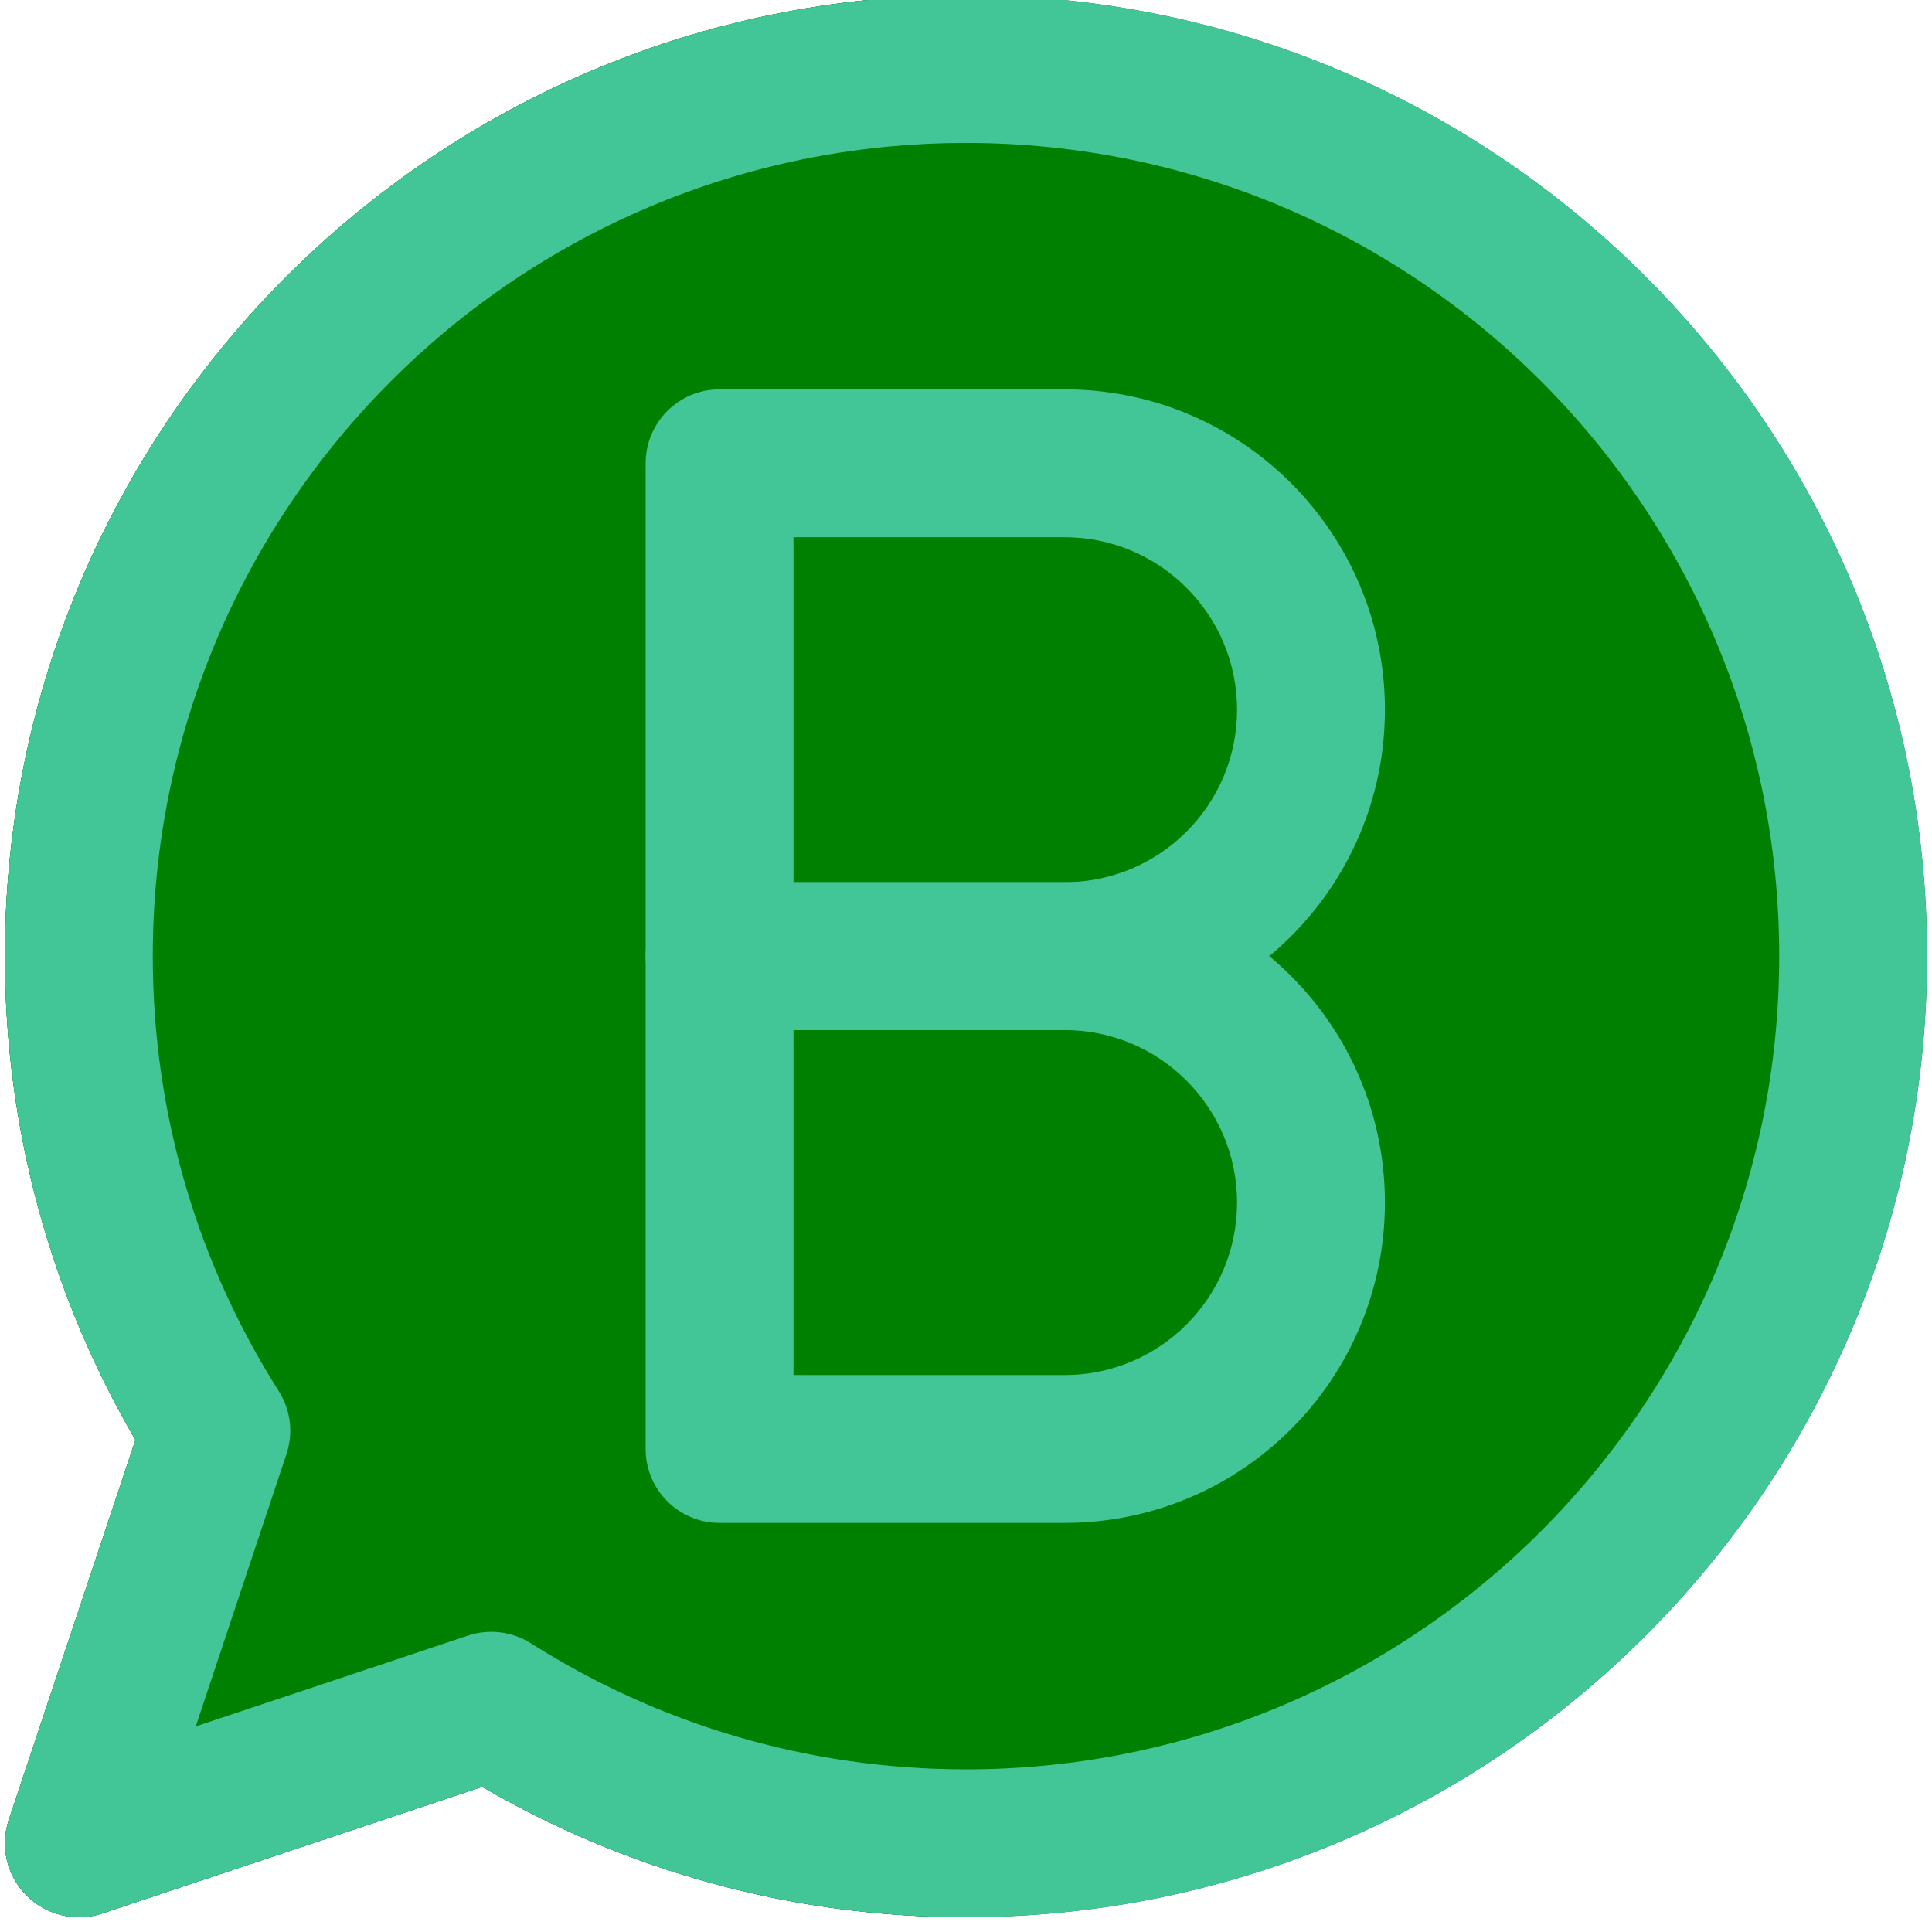
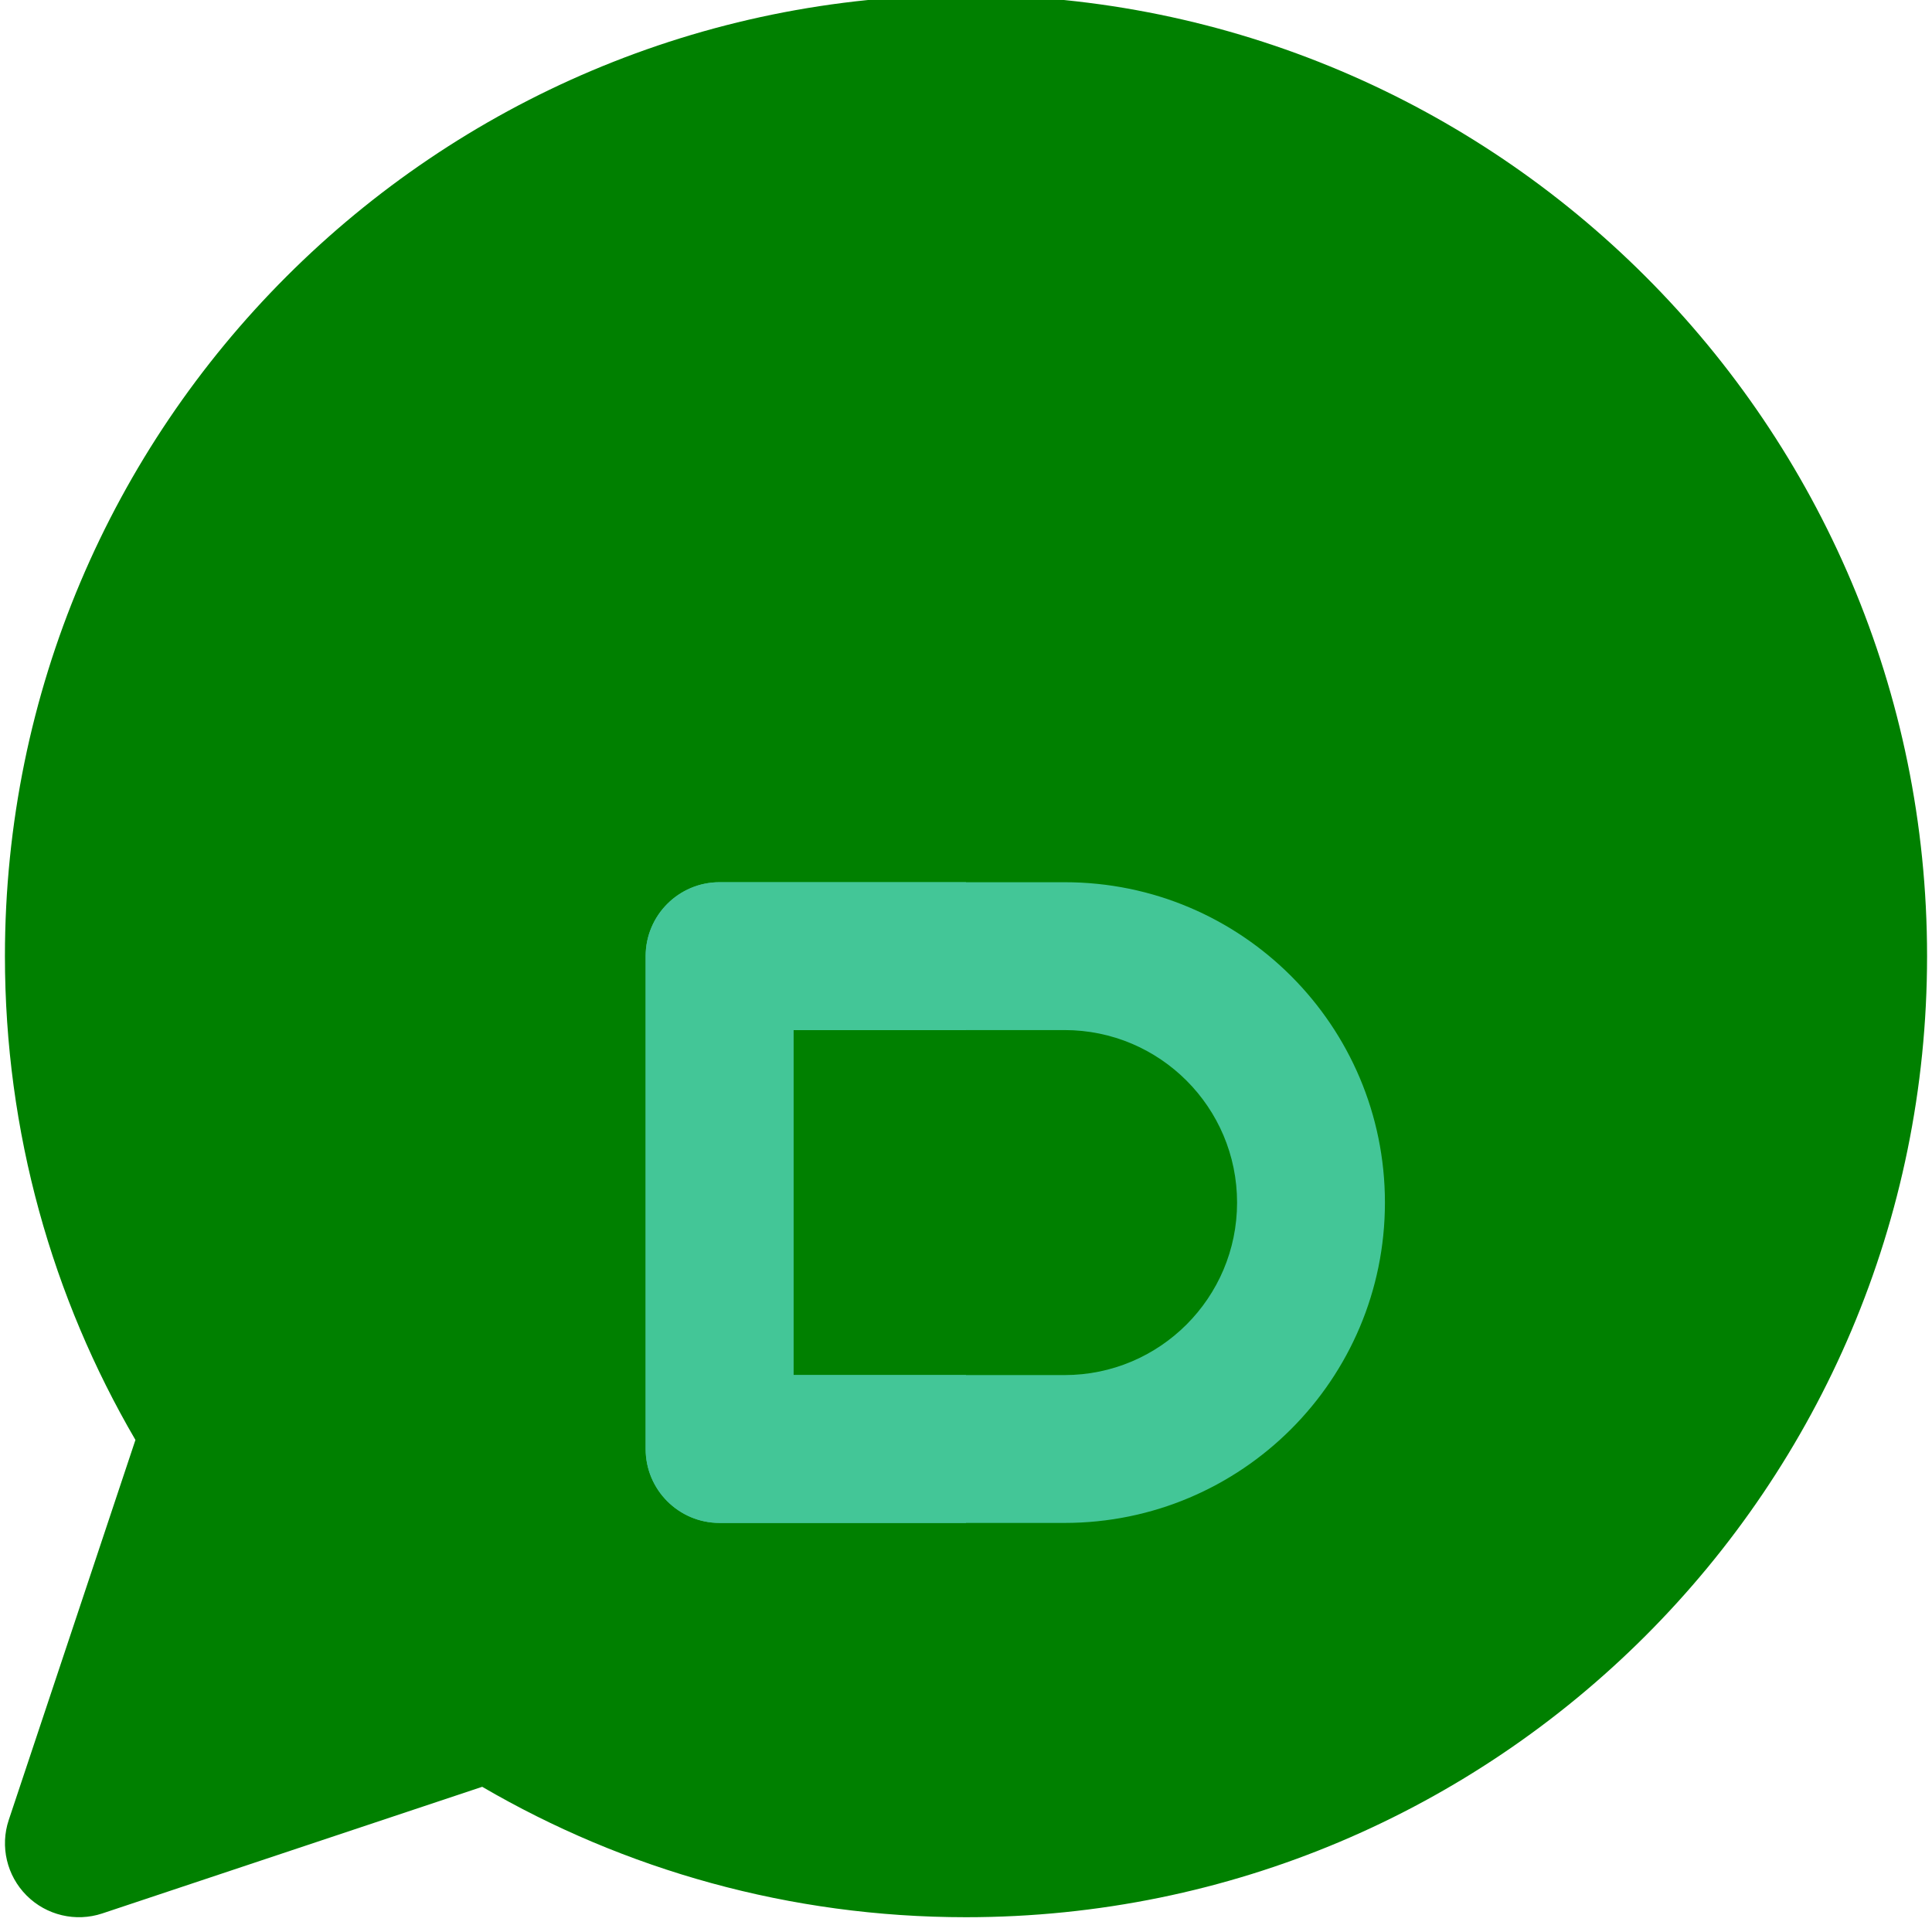
<svg xmlns="http://www.w3.org/2000/svg" fill="none" height="19.6" preserveAspectRatio="xMidYMid meet" style="fill: none" version="1" viewBox="2.2 2.3 19.6 19.6" width="19.6" zoomAndPan="magnify">
  <g id="change1_1">
    <path d="M12 2.25C6.615 2.25 2.25 6.615 2.25 12C2.25 13.788 2.732 15.466 3.574 16.908L2.289 20.763C2.199 21.032 2.269 21.329 2.47 21.53C2.671 21.731 2.968 21.801 3.237 21.712L7.092 20.427C8.534 21.268 10.212 21.75 12 21.75C17.385 21.75 21.75 17.385 21.75 12C21.75 6.615 17.385 2.25 12 2.25Z" fill="#008000" />
  </g>
  <g id="change2_1">
-     <path clip-rule="evenodd" d="M12 3.75C7.444 3.75 3.75 7.444 3.75 12C3.75 13.625 4.219 15.137 5.028 16.413C5.149 16.604 5.178 16.838 5.107 17.052L4.186 19.814L6.948 18.893C7.162 18.822 7.396 18.851 7.587 18.972C8.863 19.781 10.375 20.25 12 20.25C16.556 20.25 20.25 16.556 20.25 12C20.25 7.444 16.556 3.75 12 3.75ZM2.25 12C2.25 6.615 6.615 2.25 12 2.25C17.385 2.25 21.75 6.615 21.75 12C21.75 17.385 17.385 21.75 12 21.75C10.212 21.75 8.534 21.268 7.092 20.427L3.237 21.712C2.968 21.801 2.671 21.731 2.47 21.53C2.269 21.329 2.199 21.032 2.289 20.763L3.574 16.908C2.732 15.466 2.25 13.788 2.25 12Z" fill="#43c697" fill-rule="evenodd" />
-   </g>
+     </g>
  <g id="change2_2">
-     <path clip-rule="evenodd" d="M8.75 7C8.75 6.586 9.086 6.25 9.5 6.25H13C14.795 6.25 16.25 7.705 16.25 9.5C16.25 11.295 14.795 12.75 13 12.75H9.5C9.086 12.75 8.75 12.414 8.75 12V7ZM10.25 7.75V11.25H13C13.966 11.25 14.75 10.466 14.75 9.5C14.75 8.534 13.966 7.75 13 7.75H10.25Z" fill="#43c697" fill-rule="evenodd" />
-   </g>
+     </g>
  <g id="change2_3">
    <path clip-rule="evenodd" d="M8.75 12C8.75 11.586 9.086 11.25 9.5 11.25H13C14.795 11.25 16.25 12.705 16.25 14.5C16.25 16.295 14.795 17.75 13 17.75H9.5C9.086 17.75 8.75 17.414 8.75 17V12ZM10.25 12.75V16.25H13C13.966 16.25 14.75 15.466 14.75 14.5C14.75 13.534 13.966 12.75 13 12.75H10.25Z" fill="#43c697" fill-rule="evenodd" />
  </g>
  <g id="change3_1">
-     <path clip-rule="evenodd" d="M12 2.25V21.75C10.212 21.75 8.534 21.268 7.092 20.427L3.237 21.712C2.968 21.801 2.671 21.731 2.47 21.53C2.269 21.329 2.199 21.032 2.289 20.763L3.574 16.908C2.732 15.466 2.25 13.788 2.25 12C2.25 6.615 6.615 2.25 12 2.25Z" fill="#008000" fill-rule="evenodd" />
-   </g>
+     </g>
  <g id="change4_1">
    <path clip-rule="evenodd" d="M12 11.25H9.5C9.086 11.25 8.75 11.586 8.75 12V17C8.75 17.414 9.086 17.75 9.5 17.75H12V16.25H10.25V12.75H12V11.25Z" fill="#43c697" fill-rule="evenodd" />
  </g>
  <g id="change4_2">
-     <path clip-rule="evenodd" d="M12 6.25H9.5C9.086 6.25 8.75 6.586 8.75 7V12C8.75 12.414 9.086 12.75 9.5 12.75H12V11.25H10.25V7.75H12V6.25Z" fill="#43c697" fill-rule="evenodd" />
-   </g>
+     </g>
  <g id="change4_3">
-     <path clip-rule="evenodd" d="M3.75 12C3.75 7.444 7.444 3.75 12 3.75V2.25C6.615 2.25 2.25 6.615 2.25 12C2.25 13.788 2.732 15.466 3.574 16.908L2.289 20.763C2.199 21.032 2.269 21.329 2.47 21.53C2.495 21.555 2.521 21.578 2.549 21.599C2.744 21.746 3.001 21.79 3.237 21.712M3.237 21.712L7.092 20.427H7.092C7.273 20.532 7.456 20.631 7.644 20.725C8.955 21.381 10.435 21.75 12 21.75V20.25C10.375 20.25 8.863 19.781 7.587 18.972C7.396 18.851 7.162 18.822 6.948 18.893L4.186 19.814L5.106 17.052C5.178 16.838 5.149 16.604 5.028 16.413C4.219 15.137 3.75 13.625 3.75 12" fill="#43c697" fill-rule="evenodd" />
-   </g>
+     </g>
</svg>